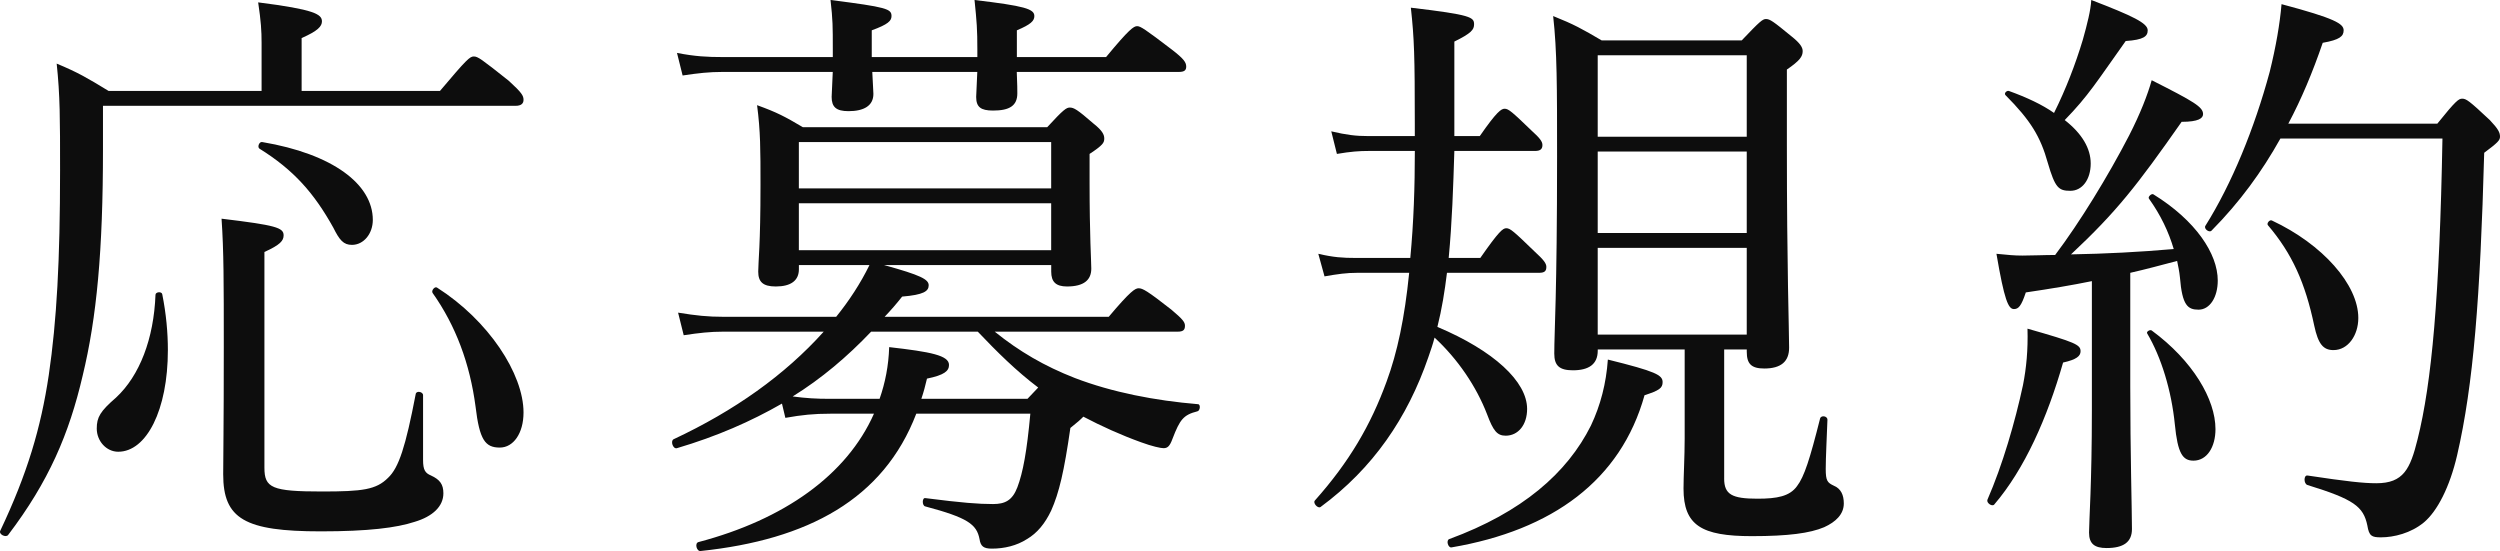
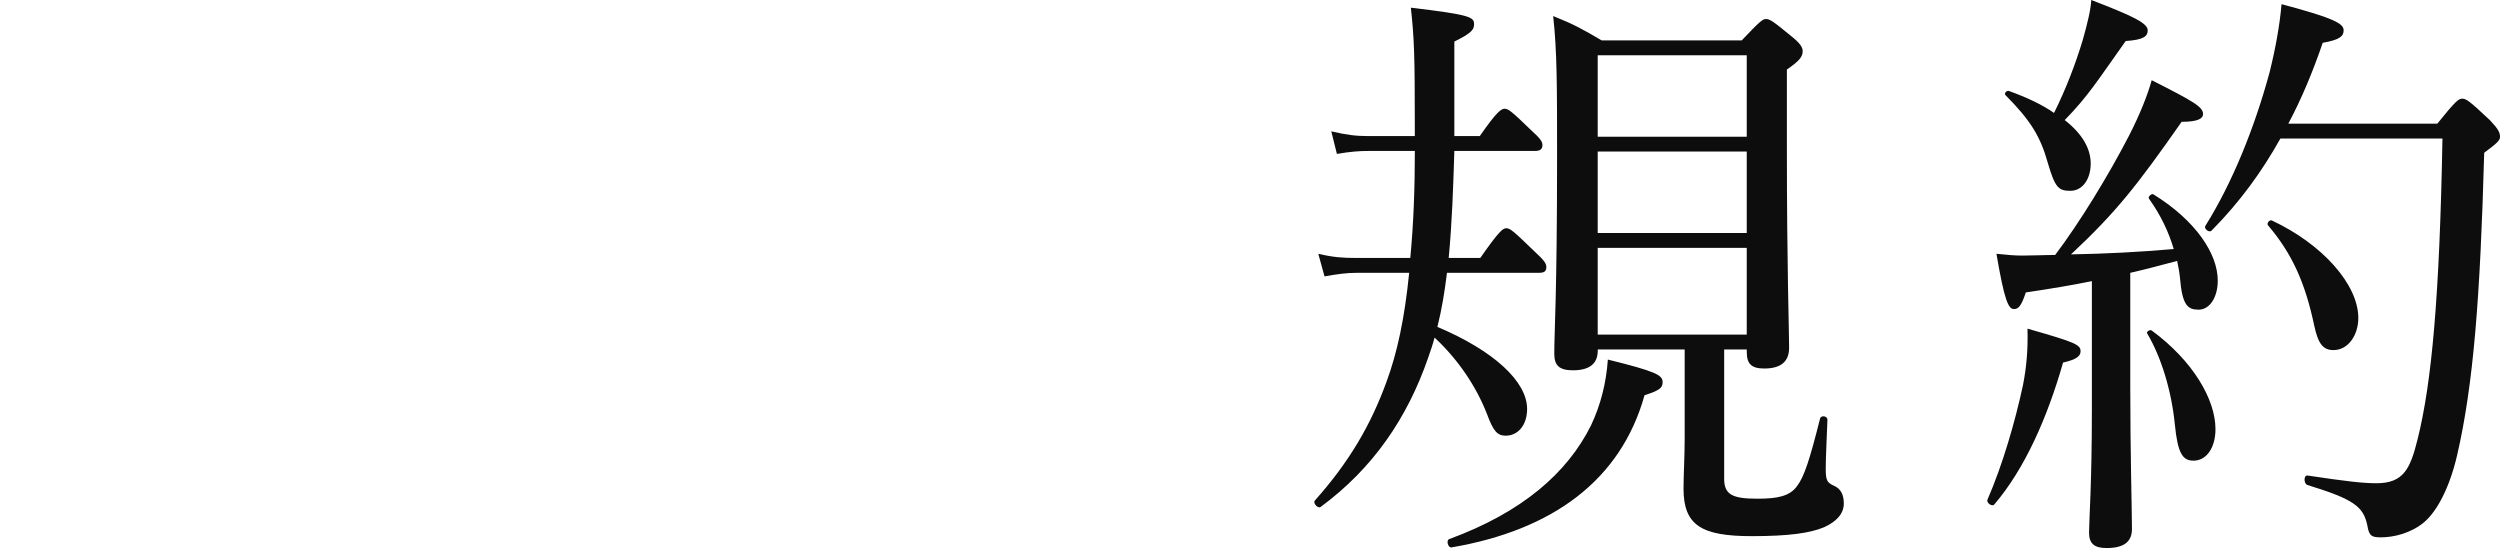
<svg xmlns="http://www.w3.org/2000/svg" id="_レイヤー_2" data-name="レイヤー_2" width="71.496" height="15.758" viewBox="0 0 71.496 15.758">
  <defs>
    <style>
      .cls-1 {
        fill: #0d0d0d;
      }
    </style>
  </defs>
  <g id="_基本" data-name="基本">
    <g>
-       <path class="cls-1" d="M12.582,2.601c.775-.918.856-.986.969-.986.113,0,.21.068,1.001.697.372.34.42.425.42.544,0,.102-.064.17-.226.17H2.945v1.241c0,2.907-.178,4.811-.581,6.477-.388,1.666-.969,3.026-2.131,4.555-.064.085-.274-.017-.226-.119.774-1.632,1.162-2.941,1.388-4.454.227-1.547.323-3.281.323-5.847,0-1.496,0-2.142-.097-3.06.613.255.871.408,1.485.782h4.375v-1.377c0-.34-.017-.612-.098-1.156,1.615.204,1.824.34,1.824.544,0,.136-.112.272-.581.476v1.513h3.955ZM2.767,12.256c0-.323.098-.493.55-.884.678-.629,1.081-1.683,1.13-2.941,0-.085.178-.102.193-.017.113.561.161,1.105.161,1.598,0,1.717-.613,2.907-1.42,2.907-.34,0-.614-.306-.614-.663ZM12.099,13.156c0,.289.064.374.226.442.258.119.355.255.355.51,0,.374-.307.663-.823.816-.517.17-1.324.272-2.681.272-2.179,0-2.793-.357-2.793-1.632,0-.612.017-1.241.017-3.655,0-1.836,0-2.72-.064-3.655,1.55.187,1.775.255,1.775.476,0,.153-.097.272-.549.476v6.17c0,.578.21.68,1.646.68,1.163,0,1.55-.051,1.89-.391.307-.289.5-.884.791-2.397.016-.102.21-.068.21.034v1.853ZM9.532,6.51c-.549-.986-1.13-1.649-2.115-2.261-.064-.051,0-.204.081-.187,2.019.34,3.164,1.207,3.164,2.227,0,.391-.258.714-.597.714-.242,0-.355-.136-.533-.493ZM13.6,11.627c-.161-1.224-.565-2.312-1.227-3.247-.049-.068.064-.204.129-.153,1.469.935,2.47,2.465,2.47,3.57,0,.595-.29,1.003-.678,1.003-.42,0-.581-.221-.694-1.173Z" />
-       <path class="cls-1" d="M25.284,7.581c1.049.289,1.275.408,1.275.578s-.146.272-.759.323c-.161.204-.323.391-.501.578h6.409c.63-.748.759-.816.856-.816.112,0,.242.068.936.612.323.272.388.357.388.459,0,.119-.048.17-.21.17h-5.23c.694.561,1.421.986,2.293,1.326,1.065.408,2.292.646,3.519.748.081,0,.064.187-.016.204-.403.102-.501.238-.711.782-.08.221-.145.272-.258.272-.081,0-.323-.051-.646-.17-.565-.204-1.131-.459-1.647-.731-.064.068-.177.17-.371.323-.178,1.241-.322,1.853-.549,2.363-.178.374-.403.646-.694.816-.29.187-.646.272-1.001.272-.242,0-.322-.068-.354-.272-.081-.425-.339-.612-1.55-.935-.097-.017-.097-.255,0-.238,1.065.136,1.518.17,1.937.17.34,0,.55-.102.694-.476.162-.425.274-1.037.372-2.108h-3.262c-.937,2.448-3.1,3.604-6.167,3.927-.112.017-.178-.221-.064-.255,2.454-.646,4.246-1.921,5.021-3.672h-1.243c-.483,0-.807.034-1.291.119l-.097-.408c-.888.51-1.856.935-3.003,1.275-.113.034-.193-.204-.097-.255,1.743-.816,3.18-1.836,4.294-3.077h-2.873c-.372,0-.679.034-1.131.102l-.161-.646c.517.085.855.119,1.292.119h3.229c.371-.459.694-.952.952-1.479h-2.018v.119c0,.323-.227.493-.662.493-.371,0-.501-.136-.501-.425s.065-.731.065-2.482c0-1.003,0-1.53-.098-2.278.565.204.791.323,1.308.629h6.99c.469-.51.55-.561.646-.561.112,0,.21.051.678.459.259.204.307.323.307.425,0,.119-.032.187-.42.442v.782c0,1.598.049,2.278.049,2.499,0,.323-.21.51-.694.51-.323,0-.452-.136-.452-.425v-.187h-4.778ZM29.078,2.057c.016.34.016.544.016.612,0,.357-.226.493-.694.493-.354,0-.483-.102-.483-.391,0-.068.016-.272.032-.714h-3.003c.016.357.032.561.032.629,0,.34-.274.493-.711.493-.354,0-.483-.119-.483-.408,0-.068.016-.272.032-.714h-3.148c-.388,0-.694.034-1.146.102l-.161-.646c.517.102.872.119,1.308.119h3.148v-.238c0-.646,0-.816-.065-1.394,1.615.204,1.744.255,1.744.459,0,.136-.097.238-.565.408v.765h3.02v-.204c0-.595-.017-.799-.081-1.428,1.437.17,1.711.255,1.711.459,0,.136-.097.238-.5.408v.765h2.551c.661-.799.791-.884.888-.884s.226.085.984.663c.355.272.42.374.42.493,0,.102-.048.153-.21.153h-4.633ZM24.913,9.485c-.679.714-1.421,1.343-2.244,1.853.388.051.678.068,1.065.068h1.421c.161-.459.258-.952.274-1.479,1.194.136,1.711.238,1.711.51,0,.17-.129.289-.63.391-.048.204-.097.391-.161.578h3.035l.307-.323c-.63-.476-1.179-1.02-1.728-1.598h-3.051ZM30.062,4.062h-7.216v1.326h7.216v-1.326ZM22.846,7.156h7.216v-1.343h-7.216v1.343Z" />
      <path class="cls-1" d="M41.381,7.802c-.064.527-.146,1.037-.274,1.547,1.614.68,2.566,1.564,2.566,2.346,0,.459-.258.765-.613.765-.242,0-.355-.136-.532-.612-.308-.799-.84-1.581-1.502-2.193-.048.187-.113.374-.178.561-.597,1.734-1.582,3.179-3.083,4.284-.081.051-.227-.119-.161-.187.984-1.105,1.598-2.159,2.05-3.4.307-.833.517-1.819.646-3.111h-1.485c-.307,0-.549.034-.936.102l-.178-.646c.436.102.694.119,1.081.119h1.55c.097-1.02.13-2.04.13-3.06h-1.308c-.291,0-.517.017-.921.085l-.161-.646c.436.102.694.136,1.065.136h1.324v-.323c0-1.989-.017-2.465-.113-3.349,1.728.204,1.808.272,1.808.476,0,.153-.08.255-.564.493v2.703h.727c.484-.697.613-.782.71-.782.113,0,.21.085.775.629.226.204.307.306.307.408,0,.119-.064.17-.21.17h-2.309c-.032,1.02-.064,2.04-.162,3.06h.904c.533-.765.646-.85.743-.85.112,0,.21.085.807.663.259.238.339.34.339.442,0,.119-.048.17-.21.17h-2.631ZM41.446,15.417c2.082-.765,3.374-1.887,4.052-3.247.274-.578.437-1.207.484-1.887,1.372.34,1.566.442,1.566.646,0,.17-.097.238-.517.374-.679,2.431-2.632,3.859-5.521,4.352-.097.017-.161-.204-.064-.238ZM49.308,13.684c0,.459.226.578.952.578.565,0,.92-.068,1.13-.357.21-.272.371-.782.662-1.938.032-.102.21-.068.21.034-.017.476-.049,1.088-.049,1.411,0,.34.049.391.227.476.21.085.29.272.29.51,0,.306-.226.527-.564.68-.404.17-1.018.255-2.066.255-1.438,0-1.954-.306-1.954-1.36,0-.357.033-.918.033-1.428v-2.55h-2.486v.034c0,.391-.259.561-.711.561-.387,0-.532-.136-.532-.476,0-.646.08-1.683.08-5.626,0-2.023,0-3.026-.112-4.029.597.238.839.374,1.388.697h4.004c.517-.544.598-.612.694-.612.113,0,.21.068.727.493.258.204.323.323.323.425,0,.153-.081.272-.452.527v2.142c0,3.57.064,5.303.064,5.813,0,.391-.227.595-.711.595-.371,0-.5-.136-.5-.476v-.068h-.646v3.689ZM49.954,1.581h-4.262v2.329h4.262V1.581ZM45.692,6.663h4.262v-2.329h-4.262v2.329ZM45.692,9.57h4.262v-2.482h-4.262v2.482Z" />
      <path class="cls-1" d="M56.836,14.295c.437-1.003.791-2.227,1.018-3.281.097-.493.146-1.003.129-1.615,1.372.391,1.518.459,1.518.646,0,.136-.113.238-.5.323-.452,1.581-1.098,3.043-1.97,4.062-.064.068-.227-.051-.194-.136ZM59.824,8.04c-.581.119-1.195.221-1.889.323-.13.391-.21.476-.34.476-.161,0-.274-.255-.5-1.581.355.034.5.051.742.051.308,0,.614-.017.937-.017.694-.918,1.518-2.261,2.115-3.417.322-.629.532-1.173.646-1.581,1.211.612,1.469.765,1.469.969,0,.119-.129.221-.613.221-1.275,1.819-1.856,2.567-3.164,3.791.985-.017,1.97-.068,2.938-.153-.146-.493-.371-.969-.711-1.445-.032-.051.081-.153.13-.119,1.21.748,1.84,1.7,1.84,2.465,0,.476-.226.833-.549.833-.307,0-.468-.119-.532-.918-.017-.17-.049-.323-.081-.476-.452.119-.888.238-1.34.34v3.247c0,1.887.048,3.57.048,4.08,0,.374-.242.544-.726.544-.34,0-.501-.119-.501-.442s.081-1.394.081-3.502v-3.689ZM59.791,4.675c0,.459-.242.782-.581.782s-.437-.085-.646-.799c-.21-.748-.484-1.207-1.211-1.938-.048-.051.033-.136.098-.119.517.187.952.391,1.291.629.339-.68.613-1.394.823-2.091.129-.459.227-.85.242-1.139,1.195.459,1.614.663,1.614.867,0,.17-.112.272-.629.306-.823,1.156-1.065,1.564-1.744,2.261.501.391.743.816.743,1.241ZM62.197,12.137c-.097-.969-.388-1.921-.791-2.601-.032-.051.08-.119.129-.085,1.179.867,1.824,1.972,1.824,2.822,0,.51-.242.901-.63.901-.307,0-.451-.204-.532-1.037ZM69.704,3.536c.532-.663.613-.714.71-.714.113,0,.194.051.791.612.242.255.291.357.291.476,0,.102-.064.17-.452.459-.113,4.131-.307,6.629-.775,8.652-.209.901-.564,1.598-.952,1.921-.371.306-.855.425-1.227.425-.259,0-.339-.034-.388-.34-.113-.544-.388-.748-1.711-1.156-.113-.034-.113-.289,0-.272,1.13.17,1.598.221,1.969.221.775,0,.969-.408,1.179-1.258.404-1.615.63-4.08.711-8.601h-4.634c-.532.952-1.162,1.819-1.97,2.635-.064.068-.226-.051-.177-.136.758-1.207,1.404-2.788,1.84-4.403.178-.714.291-1.377.339-1.938,1.534.408,1.776.561,1.776.748,0,.17-.113.272-.598.357-.291.85-.613,1.615-.984,2.312h4.262ZM66.184,9.315c-.258-1.224-.63-2.057-1.324-2.873-.048-.051.049-.17.113-.136,1.453.68,2.471,1.836,2.471,2.788,0,.493-.291.918-.711.918-.29,0-.436-.17-.549-.697Z" />
    </g>
  </g>
</svg>